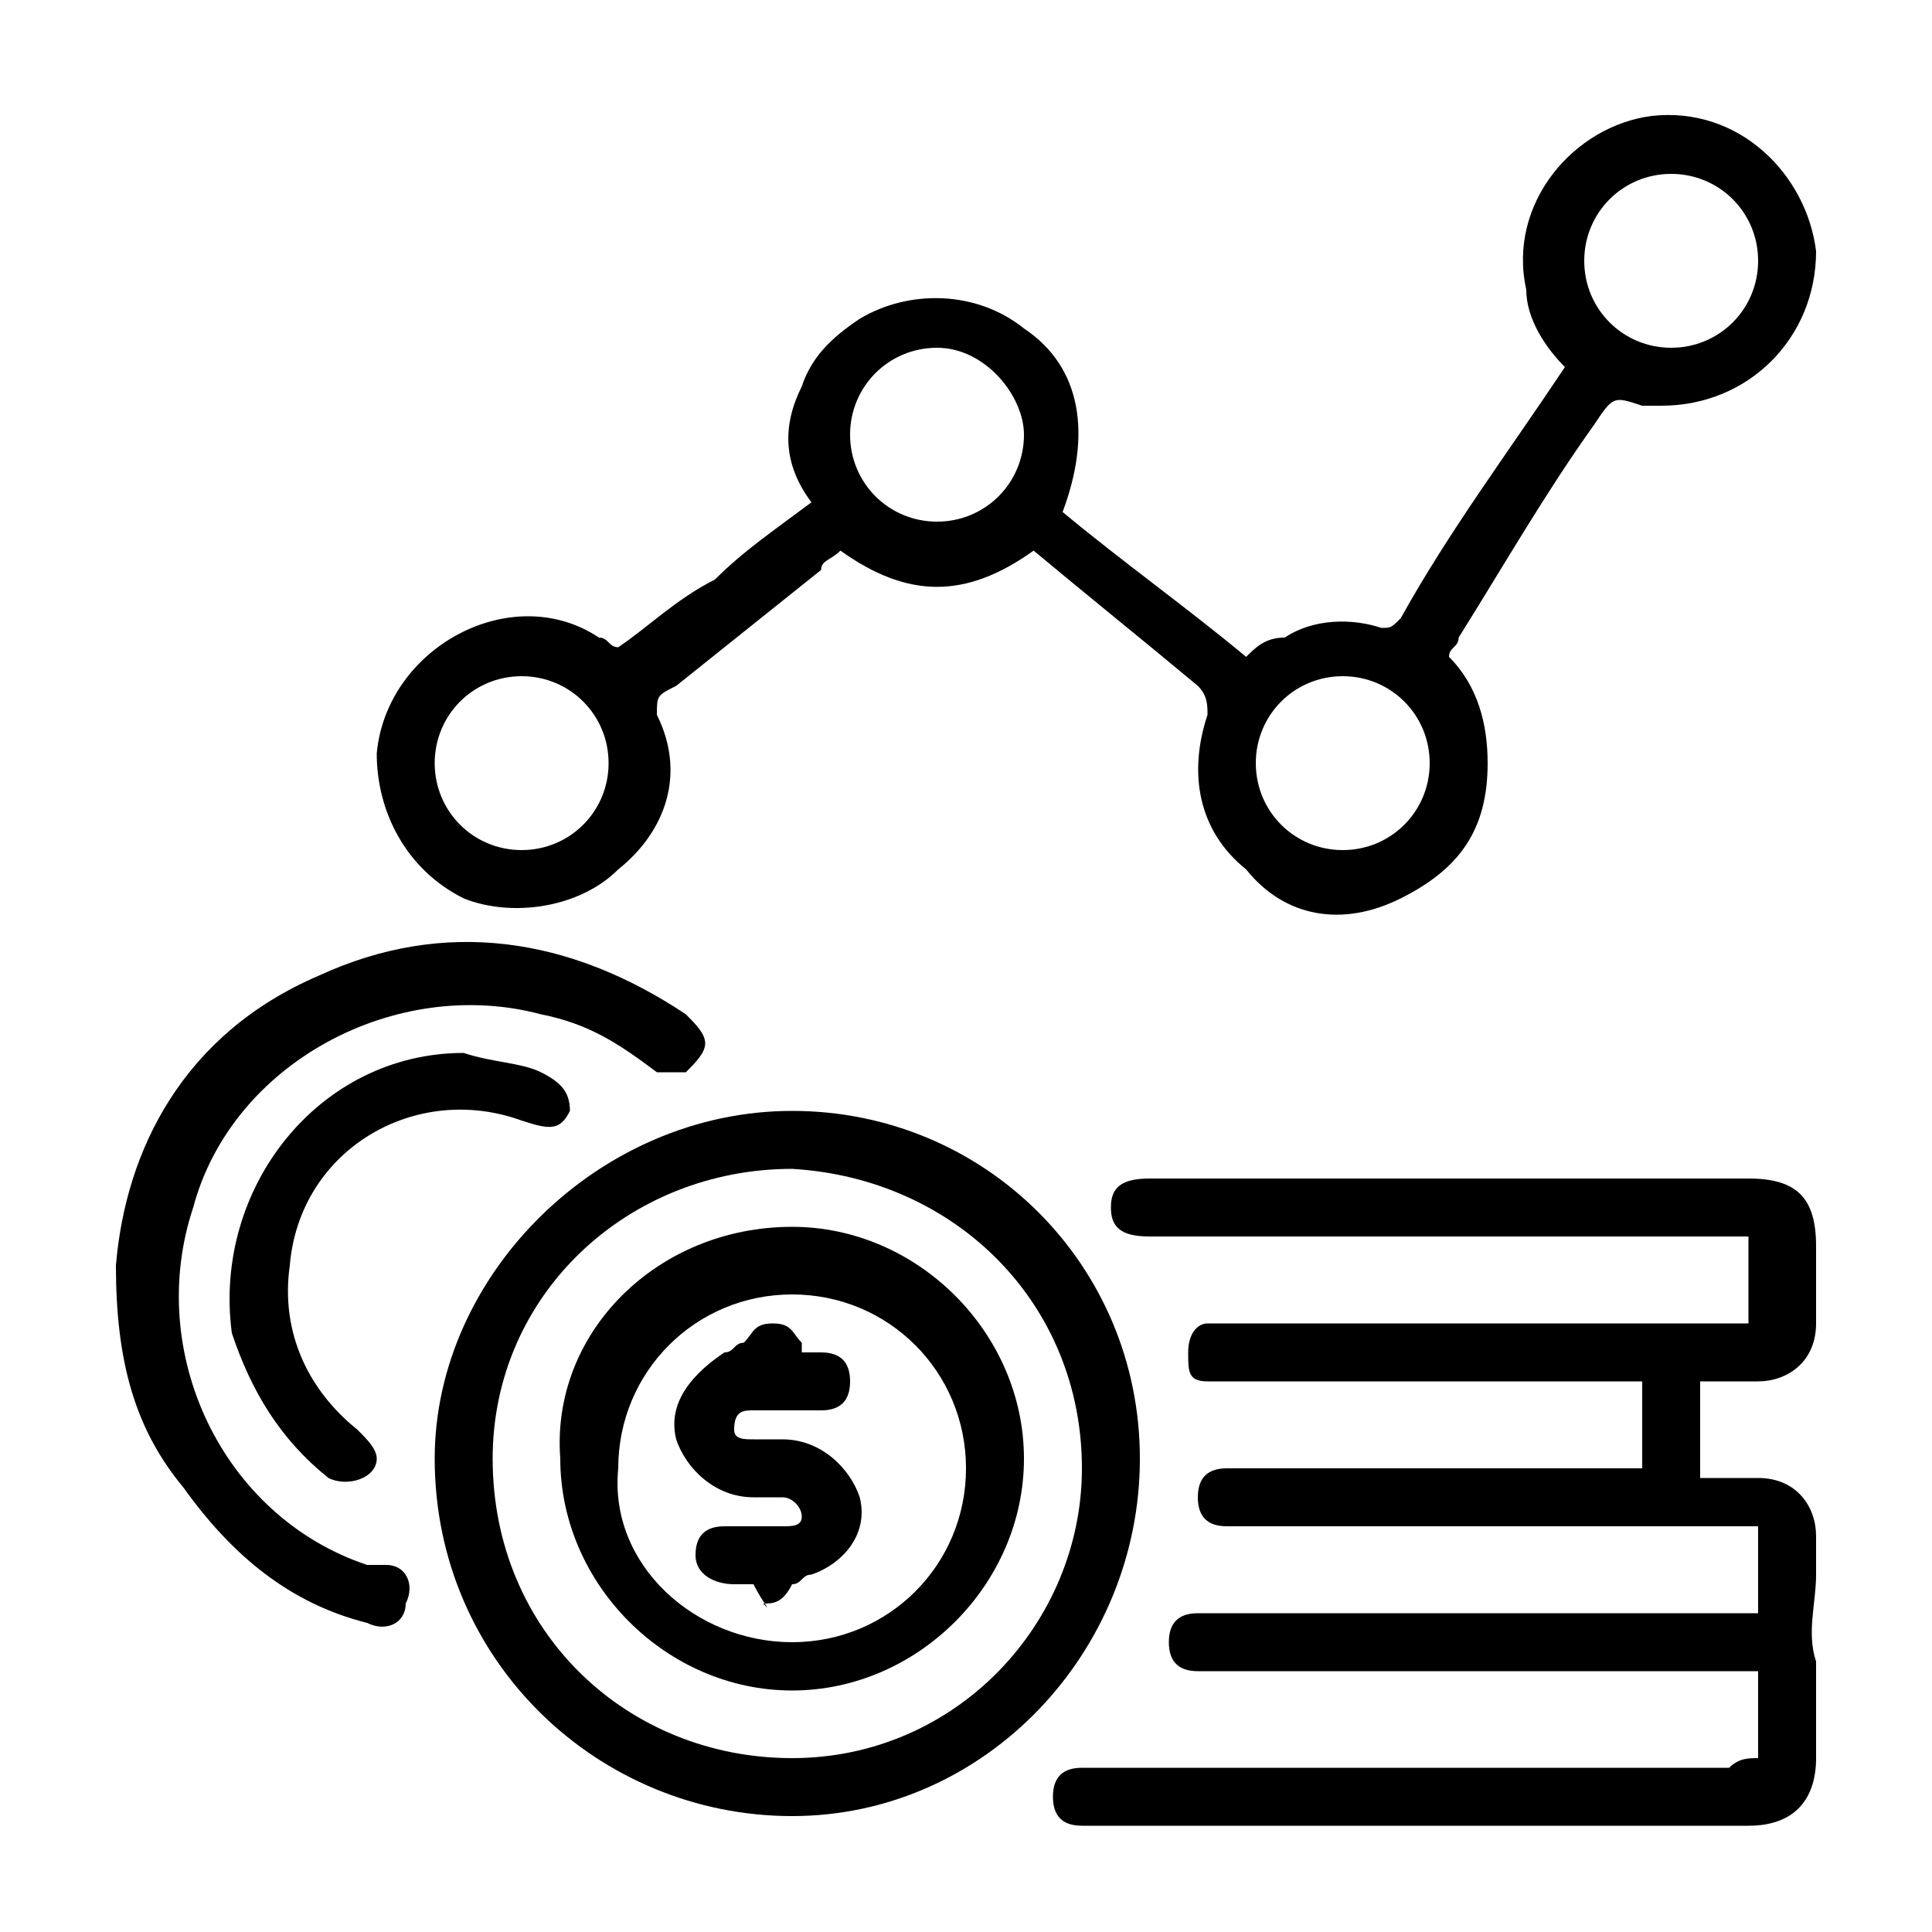
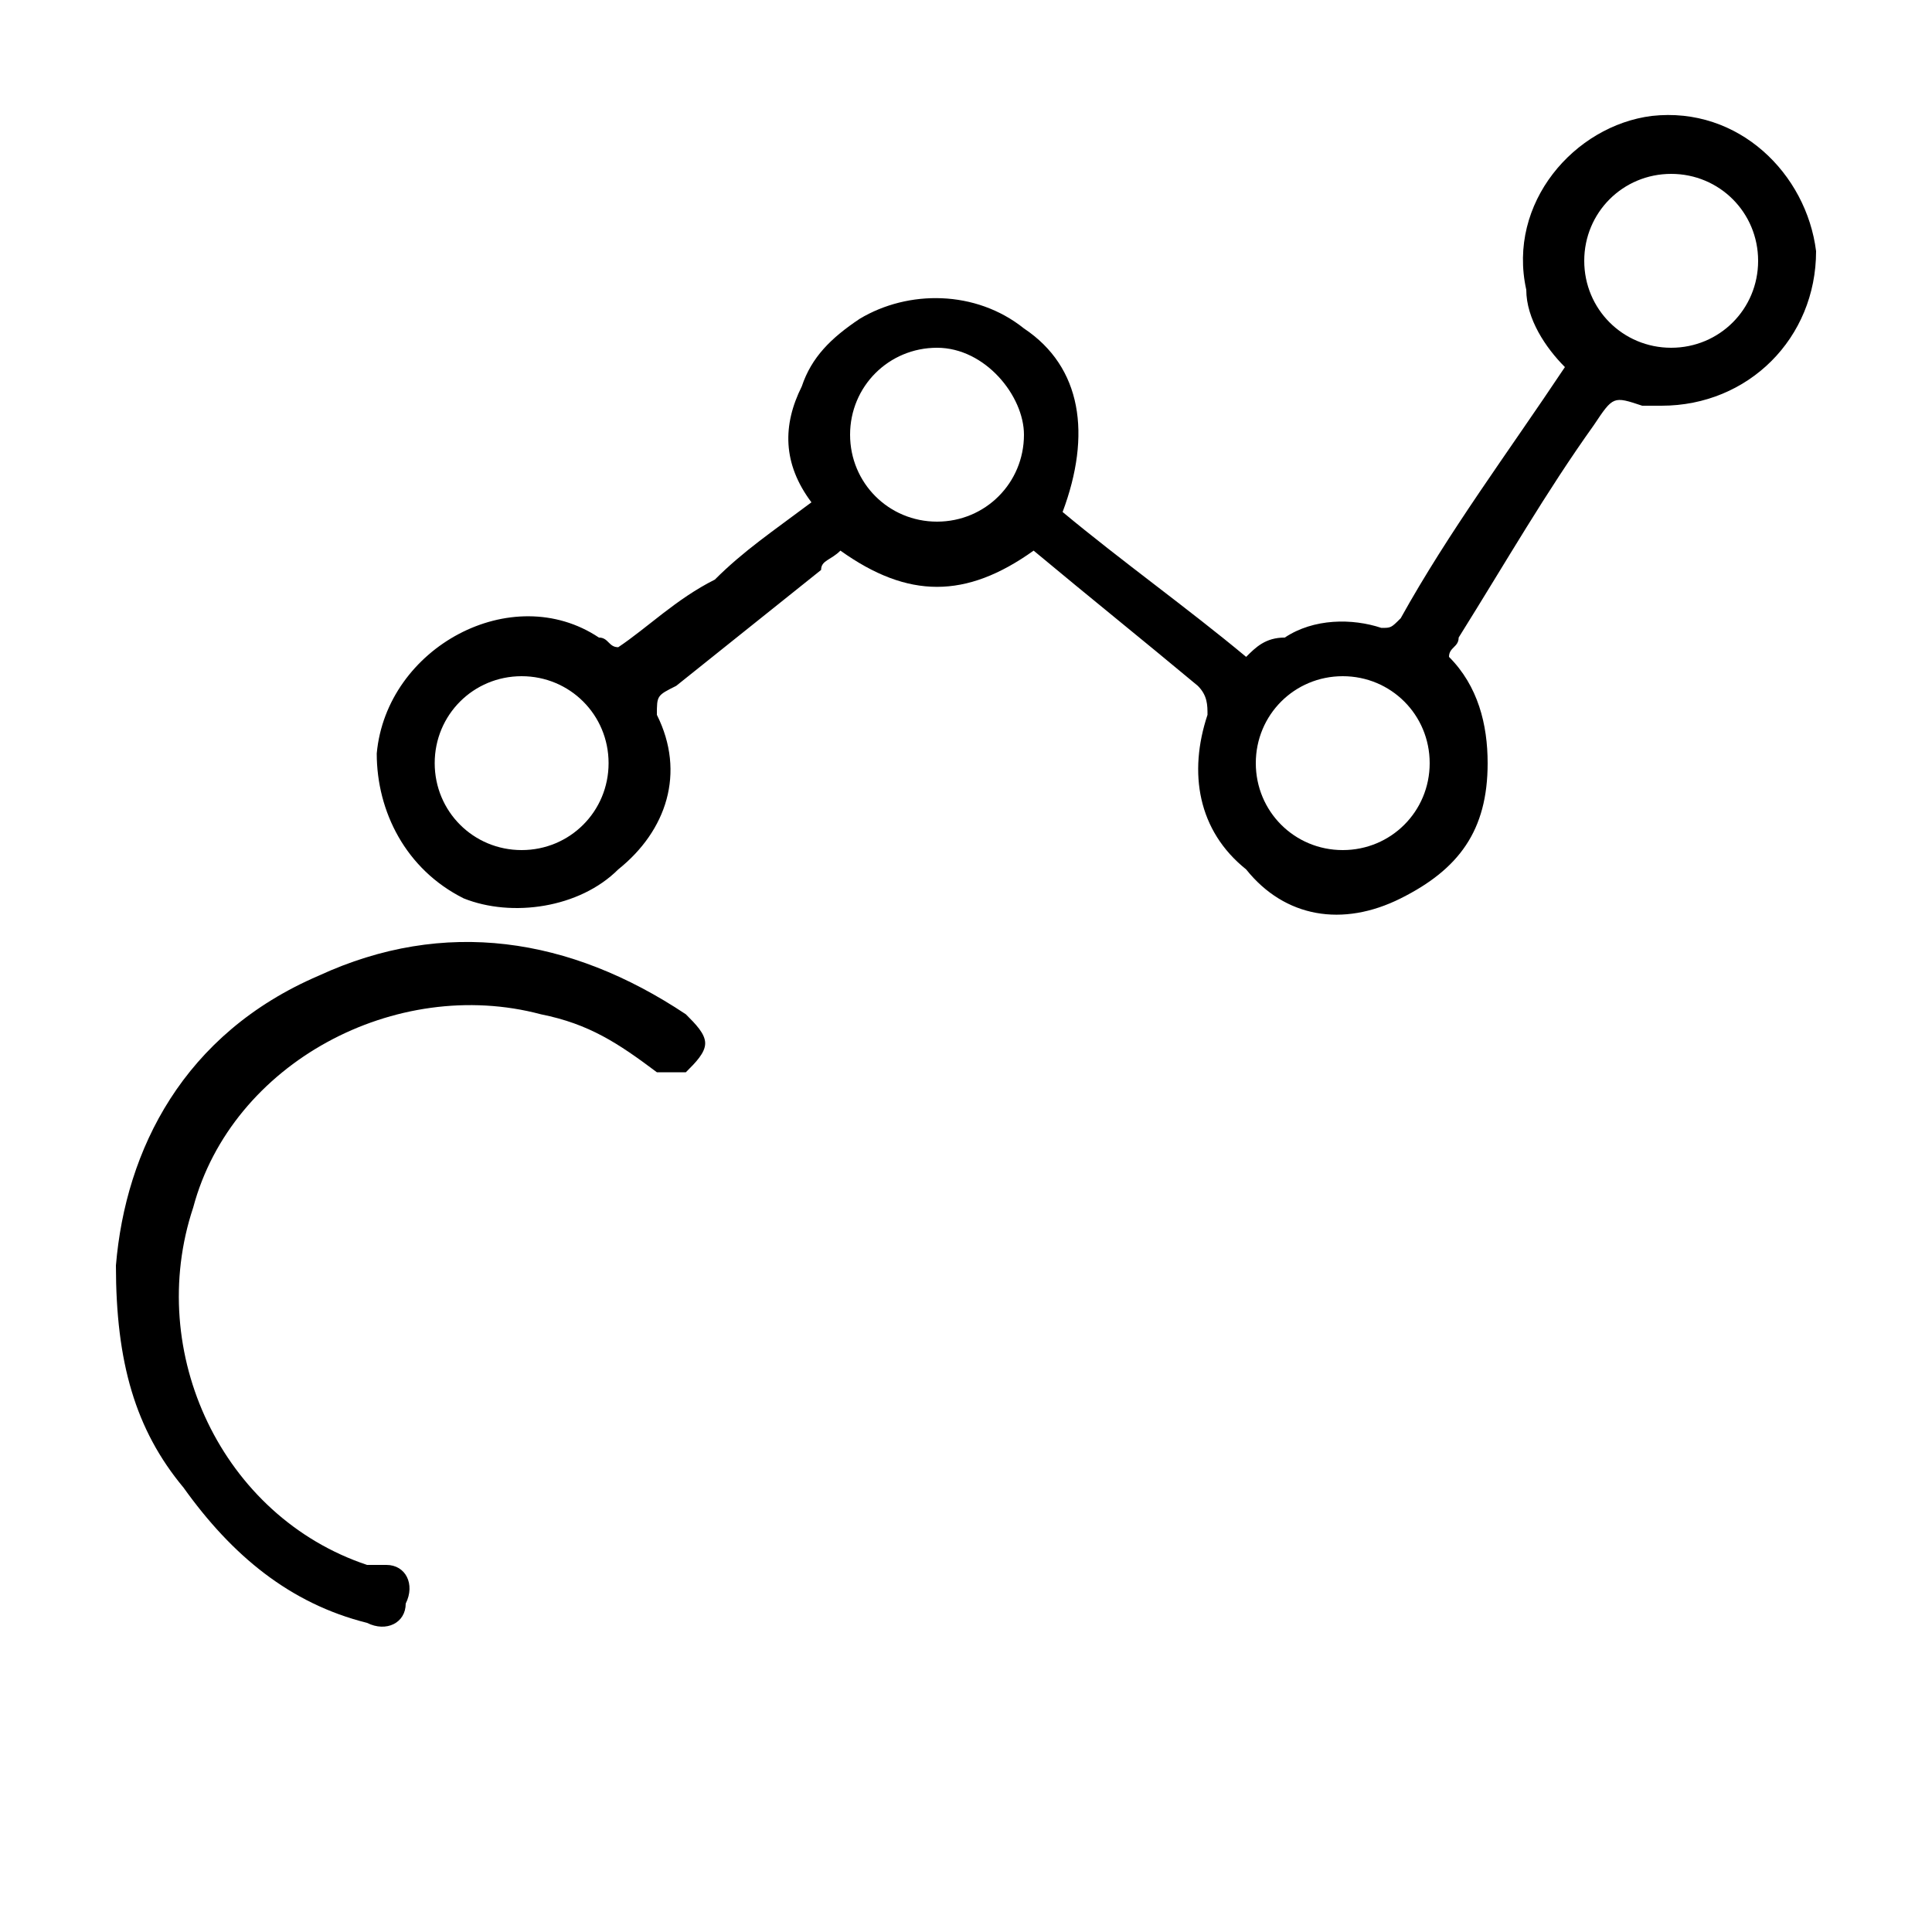
<svg xmlns="http://www.w3.org/2000/svg" version="1.1" id="Layer_1" x="0px" y="0px" viewBox="0 0 20 20" style="enable-background:new 0 0 20 20;" xml:space="preserve">
  <g>
    <path d="M10.7,5.7c-0.7,0.5-1.3,0.5-2,0C8.6,5.8,8.5,5.8,8.5,5.9c-0.5,0.4-1,0.8-1.5,1.2C6.8,7.2,6.8,7.2,6.8,7.4   C7.1,8,6.9,8.6,6.4,9C6,9.4,5.3,9.5,4.8,9.3C4.2,9,3.9,8.4,3.9,7.8C4,6.7,5.3,6,6.2,6.6c0.1,0,0.1,0.1,0.2,0.1C6.7,6.5,7,6.2,7.4,6   c0.3-0.3,0.6-0.5,1-0.8C8.1,4.8,8.1,4.4,8.3,4c0.1-0.3,0.3-0.5,0.6-0.7c0.5-0.3,1.2-0.3,1.7,0.1c0.6,0.4,0.7,1.1,0.4,1.9   c0.6,0.5,1.3,1,1.9,1.5c0.1-0.1,0.2-0.2,0.4-0.2c0.3-0.2,0.7-0.2,1-0.1c0.1,0,0.1,0,0.2-0.1c0.5-0.9,1.1-1.7,1.7-2.6   C16,3.6,15.8,3.3,15.8,3c-0.2-0.9,0.5-1.7,1.3-1.8c0.9-0.1,1.6,0.6,1.7,1.4c0,0.9-0.7,1.6-1.6,1.6c-0.1,0-0.1,0-0.2,0   c-0.3-0.1-0.3-0.1-0.5,0.2c-0.5,0.7-0.9,1.4-1.4,2.2c0,0.1-0.1,0.1-0.1,0.2c0.3,0.3,0.4,0.7,0.4,1.1c0,0.7-0.3,1.1-0.9,1.4   c-0.6,0.3-1.2,0.2-1.6-0.3c-0.5-0.4-0.6-1-0.4-1.6c0-0.1,0-0.2-0.1-0.3C11.8,6.6,11.3,6.2,10.7,5.7z M9.7,3.6   c-0.5,0-0.9,0.4-0.9,0.9c0,0.5,0.4,0.9,0.9,0.9c0.5,0,0.9-0.4,0.9-0.9C10.6,4.1,10.2,3.6,9.7,3.6z M5.4,7C4.9,7,4.5,7.4,4.5,7.9   c0,0.5,0.4,0.9,0.9,0.9c0.5,0,0.9-0.4,0.9-0.9C6.3,7.4,5.9,7,5.4,7z M14.8,7.9c0-0.5-0.4-0.9-0.9-0.9C13.4,7,13,7.4,13,7.9   c0,0.5,0.4,0.9,0.9,0.9C14.4,8.8,14.8,8.4,14.8,7.9z M17.3,1.8c-0.5,0-0.9,0.4-0.9,0.9c0,0.5,0.4,0.9,0.9,0.9   c0.5,0,0.9-0.4,0.9-0.9C18.2,2.2,17.8,1.8,17.3,1.8z" />
-     <path d="M18.2,18.2c0-0.3,0-0.6,0-0.9c-0.1,0-0.2,0-0.2,0c-1.8,0-3.6,0-5.4,0c-0.1,0-0.1,0-0.2,0c-0.2,0-0.3-0.1-0.3-0.3   c0-0.2,0.1-0.3,0.3-0.3c0.1,0,0.1,0,0.2,0c1.8,0,3.6,0,5.4,0c0.1,0,0.1,0,0.2,0c0-0.3,0-0.6,0-0.9c-0.1,0-0.1,0-0.2,0   c-1.7,0-3.4,0-5.1,0c-0.1,0-0.1,0-0.2,0c-0.2,0-0.3-0.1-0.3-0.3c0-0.2,0.1-0.3,0.3-0.3c0.1,0,0.1,0,0.2,0c1.3,0,2.6,0,3.9,0   c0.1,0,0.1,0,0.2,0c0-0.3,0-0.6,0-0.9c-0.1,0-0.1,0-0.2,0c-1.4,0-2.7,0-4.1,0c-0.1,0-0.1,0-0.2,0c-0.2,0-0.2-0.1-0.2-0.3   c0-0.2,0.1-0.3,0.2-0.3c0.1,0,0.1,0,0.2,0c1.7,0,3.5,0,5.2,0c0.1,0,0.2,0,0.2,0c0-0.3,0-0.6,0-0.9c-0.1,0-0.1,0-0.2,0   c-2,0-3.9,0-5.9,0c0,0-0.1,0-0.1,0c-0.3,0-0.4-0.1-0.4-0.3c0-0.2,0.1-0.3,0.4-0.3c1,0,2,0,3.1,0c1,0,2.1,0,3.1,0   c0.5,0,0.7,0.2,0.7,0.7c0,0.3,0,0.5,0,0.8c0,0.4-0.3,0.6-0.6,0.6c-0.2,0-0.4,0-0.6,0c0,0.2,0,0.3,0,0.5c0,0.1,0,0.3,0,0.5   c0.2,0,0.4,0,0.6,0c0.4,0,0.6,0.3,0.6,0.6c0,0.1,0,0.3,0,0.4c0,0.3-0.1,0.6,0,0.9c0,0.3,0,0.6,0,1c0,0.4-0.2,0.7-0.7,0.7   c-2.3,0-4.5,0-6.8,0c0,0-0.1,0-0.1,0c-0.2,0-0.3-0.1-0.3-0.3c0-0.2,0.1-0.3,0.3-0.3c0.1,0,0.1,0,0.2,0c2.2,0,4.4,0,6.5,0   C18,18.2,18.1,18.2,18.2,18.2z" />
-     <path d="M8.2,11.5c2,0,3.6,1.6,3.6,3.6c0,2-1.6,3.7-3.6,3.7c-2,0-3.7-1.6-3.7-3.7C4.5,13.2,6.2,11.5,8.2,11.5z M8.2,18.2   c1.7,0,3-1.4,3-3c0-1.7-1.3-3-3-3.1c-1.7,0-3.1,1.3-3.1,3C5.1,16.9,6.5,18.2,8.2,18.2z" />
    <path d="M1.2,13.1c0.1-1.2,0.7-2.4,2.1-3c1.3-0.6,2.6-0.4,3.8,0.4c0.1,0.1,0.2,0.2,0.2,0.3c0,0.1-0.1,0.2-0.2,0.3   c-0.1,0-0.3,0-0.3,0c-0.4-0.3-0.7-0.5-1.2-0.6c-1.5-0.4-3.2,0.5-3.6,2c-0.5,1.5,0.3,3.2,1.8,3.7c0.1,0,0.1,0,0.2,0   c0.2,0,0.3,0.2,0.2,0.4c0,0.2-0.2,0.3-0.4,0.2c-0.8-0.2-1.4-0.7-1.9-1.4C1.4,14.8,1.2,14.1,1.2,13.1z" />
-     <path d="M4.8,10.9C5.1,11,5.4,11,5.6,11.1c0.2,0.1,0.3,0.2,0.3,0.4c-0.1,0.2-0.2,0.2-0.5,0.1c-1.1-0.4-2.3,0.3-2.4,1.5   c-0.1,0.7,0.2,1.3,0.7,1.7c0.1,0.1,0.2,0.2,0.2,0.3c0,0.2-0.3,0.3-0.5,0.2c-0.5-0.4-0.8-0.9-1-1.5C2.2,12.3,3.3,10.9,4.8,10.9z" />
-     <path d="M8.2,12.7c1.3,0,2.4,1.1,2.4,2.4c0,1.3-1.1,2.4-2.4,2.4c-1.3,0-2.4-1.1-2.4-2.4C5.7,13.8,6.8,12.7,8.2,12.7z M8.2,17   c1,0,1.8-0.8,1.8-1.8c0-1-0.8-1.8-1.8-1.8c-1,0-1.8,0.8-1.8,1.8C6.3,16.2,7.2,17,8.2,17z" />
-     <path d="M7.8,16.4c-0.1,0-0.2,0-0.2,0c-0.2,0-0.4-0.1-0.4-0.3c0-0.2,0.1-0.3,0.3-0.3c0.2,0,0.4,0,0.6,0c0.1,0,0.2,0,0.2-0.1   c0-0.1-0.1-0.2-0.2-0.2c-0.1,0-0.2,0-0.3,0c-0.4,0-0.7-0.3-0.8-0.6c-0.1-0.4,0.2-0.7,0.5-0.9c0.1,0,0.1-0.1,0.2-0.1   c0.1-0.1,0.1-0.2,0.3-0.2c0.2,0,0.2,0.1,0.3,0.2c0,0,0,0,0,0.1c0.1,0,0.2,0,0.2,0c0.2,0,0.3,0.1,0.3,0.3c0,0.2-0.1,0.3-0.3,0.3   c-0.2,0-0.4,0-0.7,0c-0.1,0-0.2,0-0.2,0.2c0,0.1,0.1,0.1,0.2,0.1c0.1,0,0.2,0,0.3,0c0.4,0,0.7,0.3,0.8,0.6c0.1,0.4-0.2,0.7-0.5,0.8   c-0.1,0-0.1,0.1-0.2,0.1c-0.1,0.2-0.2,0.2-0.3,0.2C8,16.7,7.9,16.6,7.8,16.4z" />
  </g>
</svg>